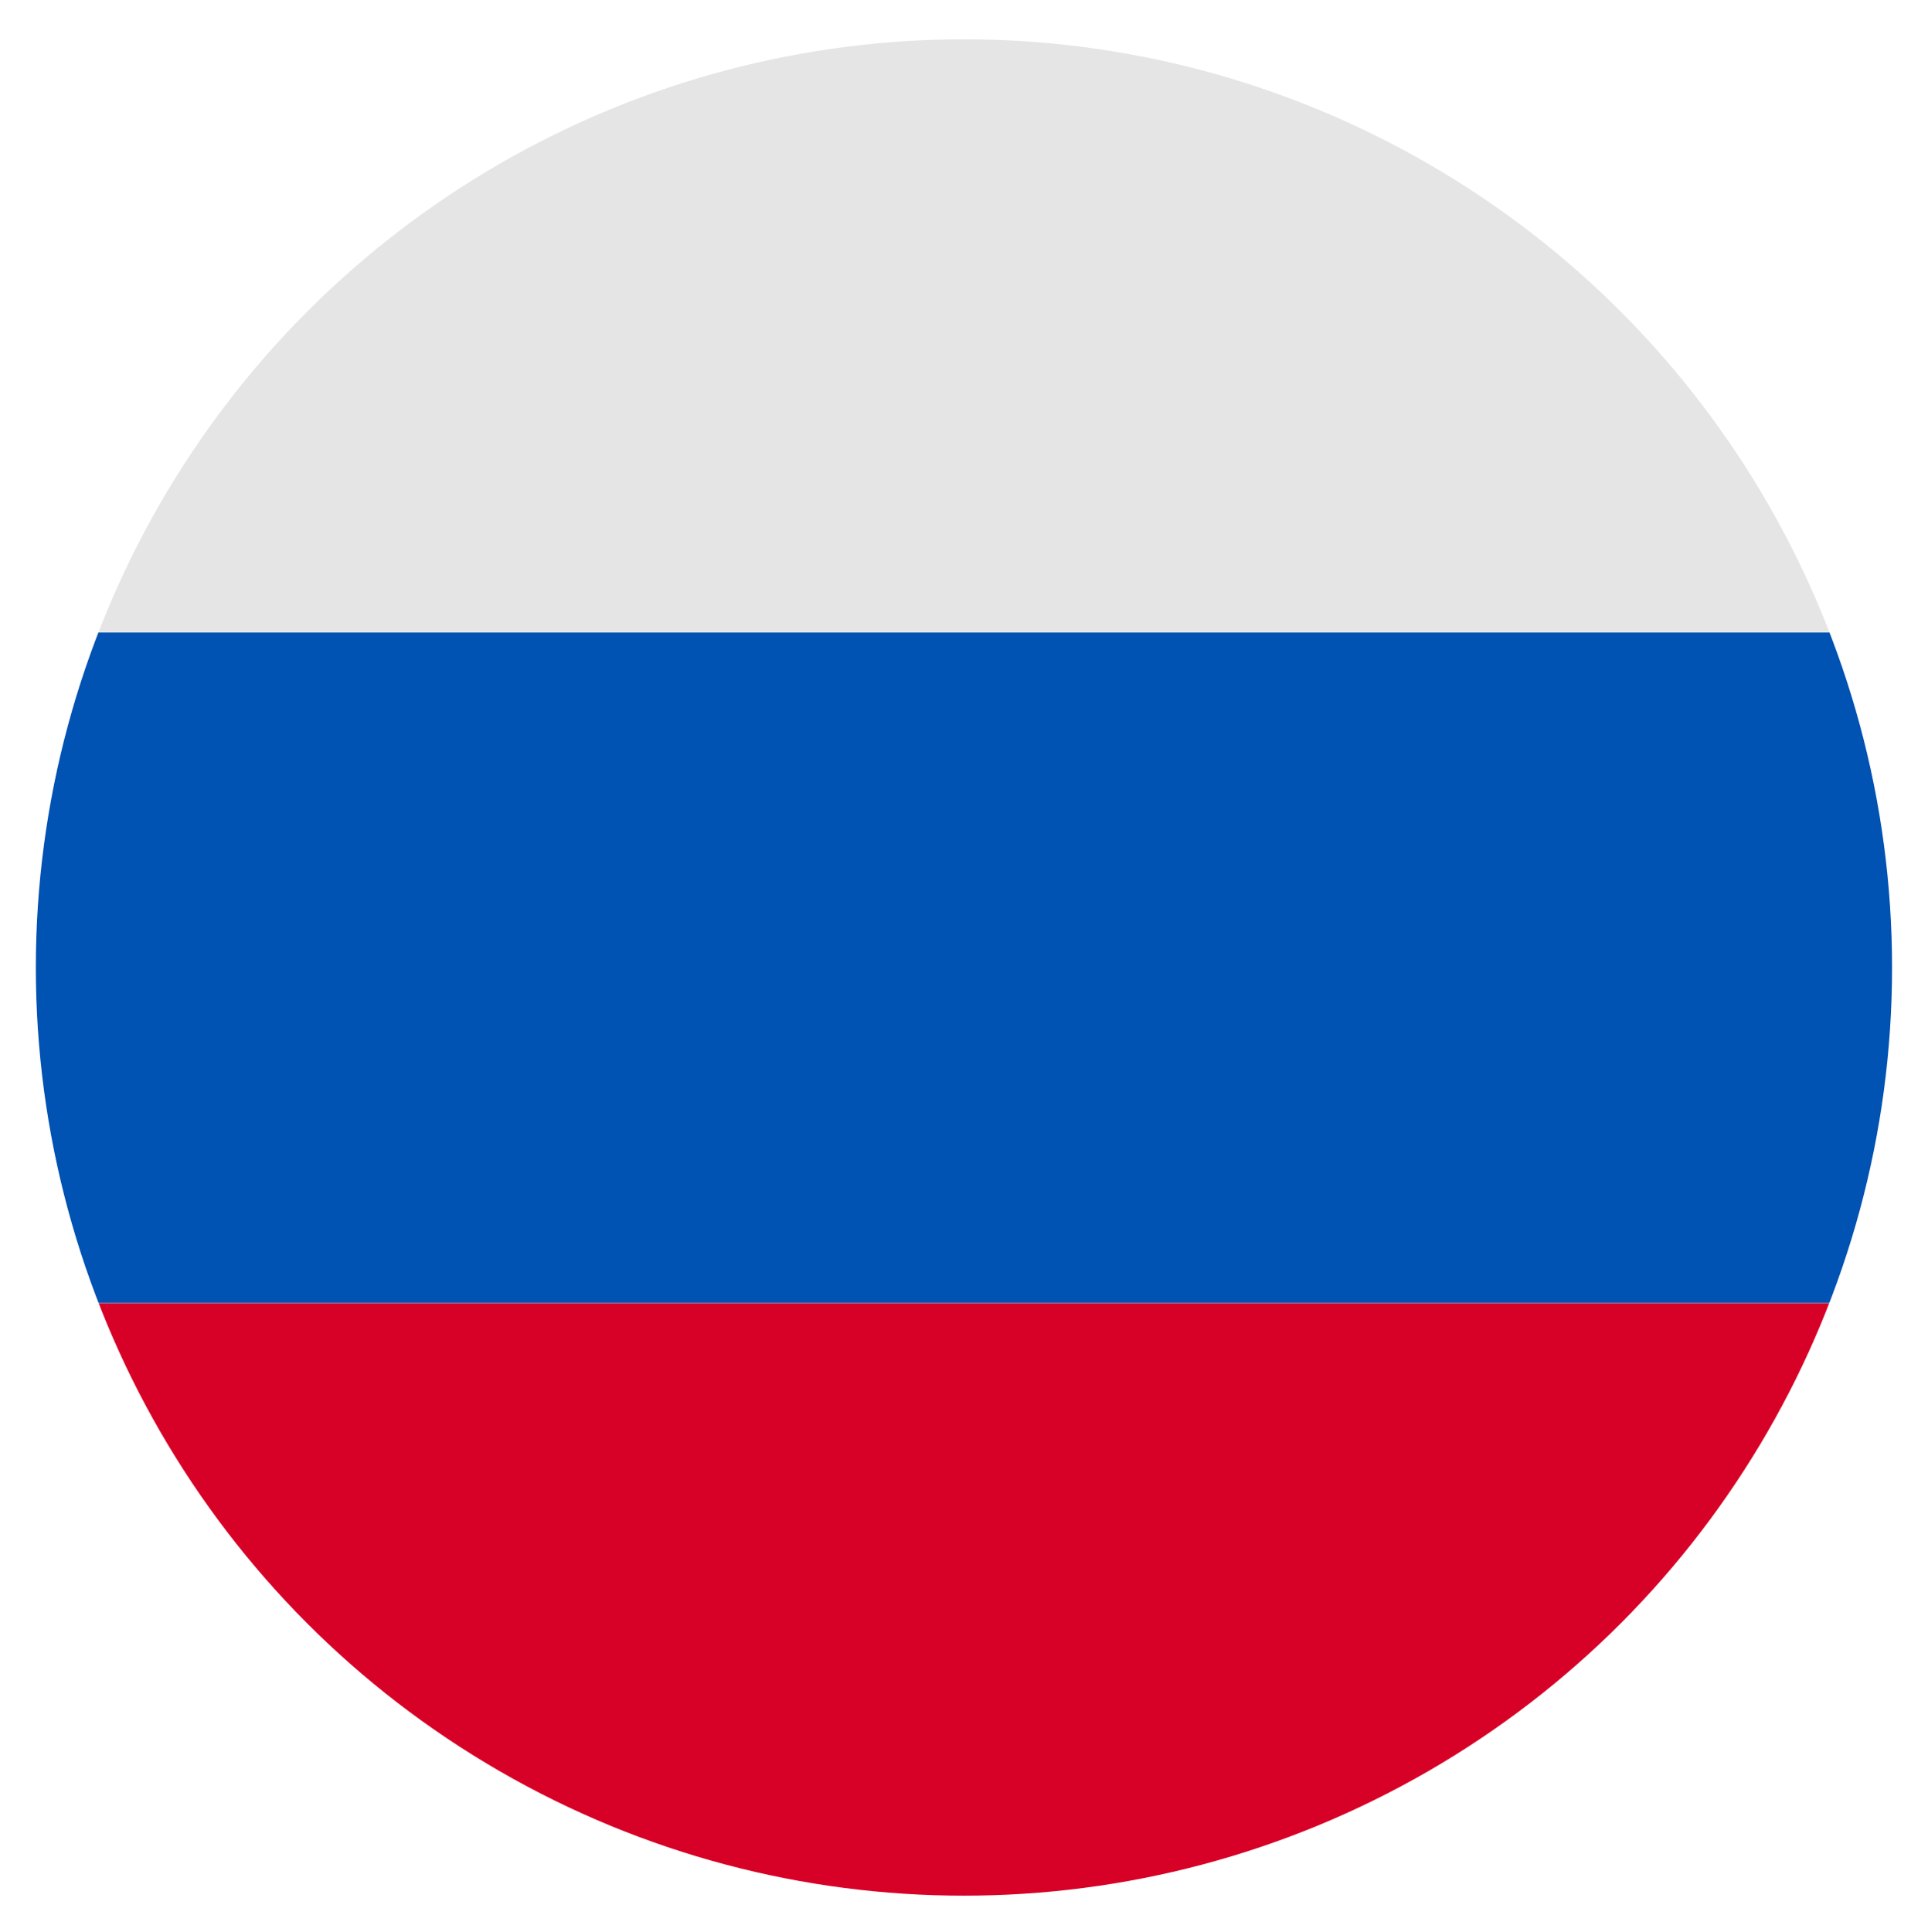
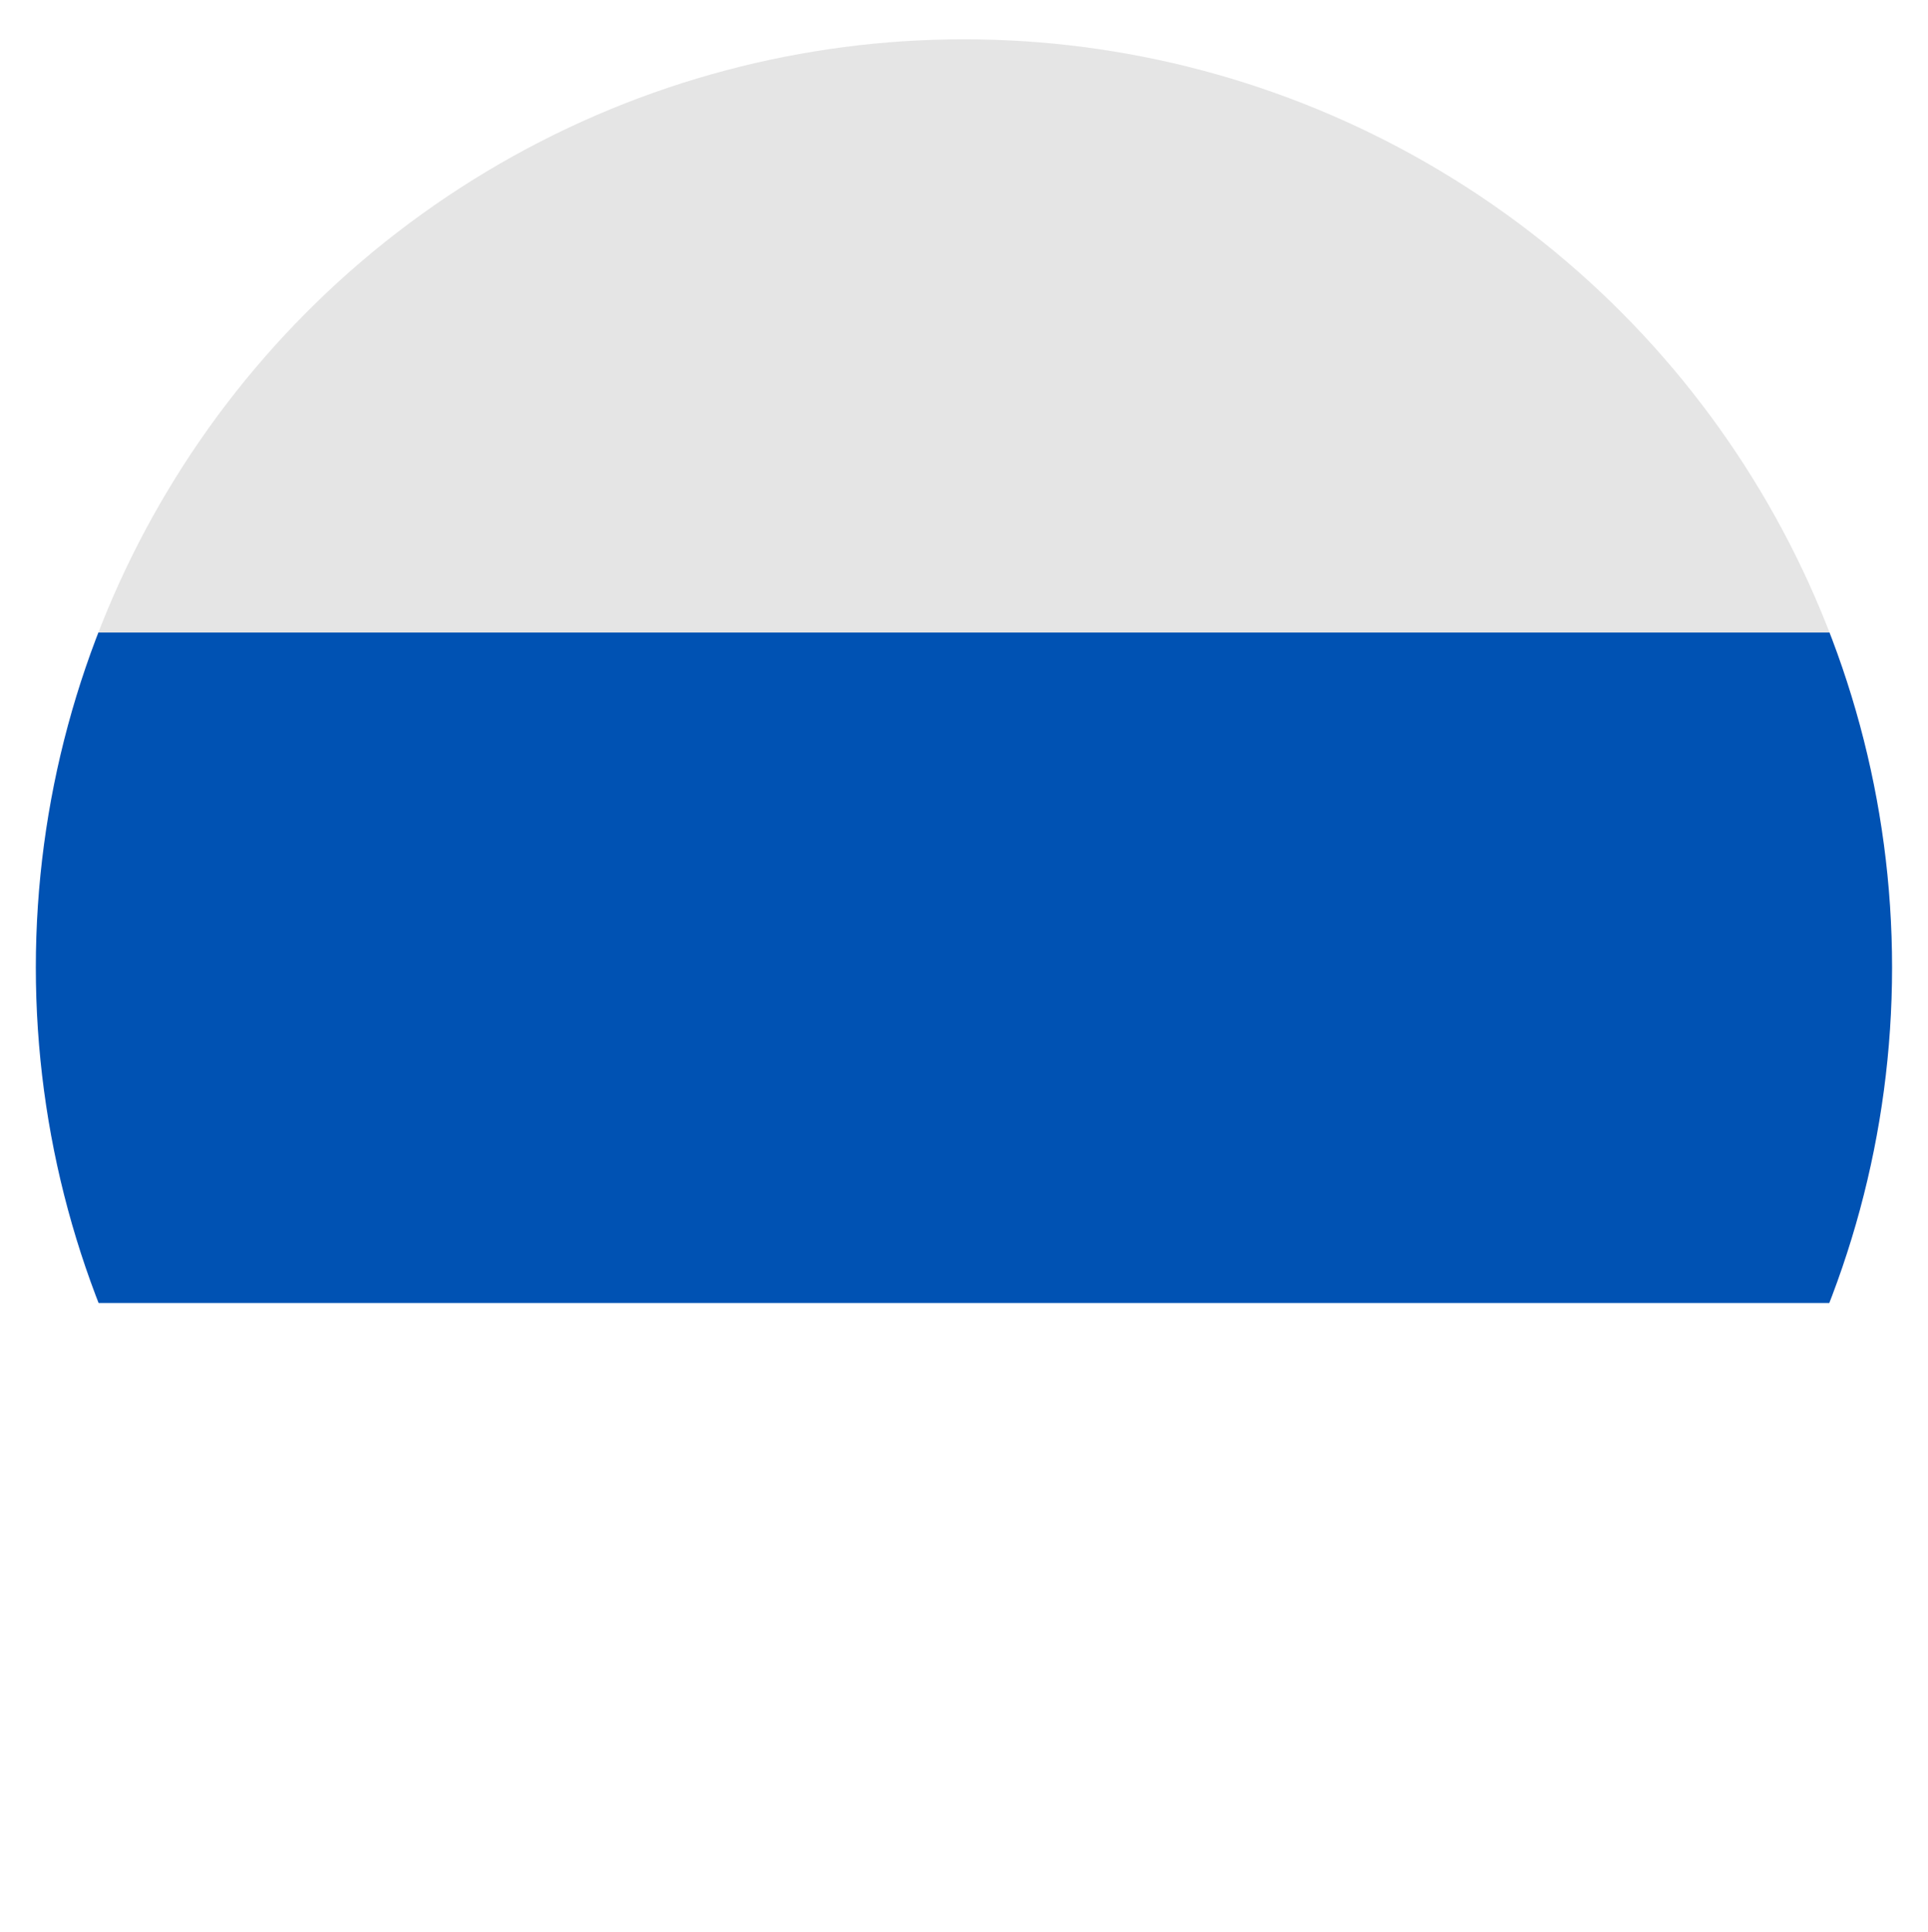
<svg xmlns="http://www.w3.org/2000/svg" id="Слой_1" data-name="Слой 1" viewBox="0 0 383.12 383.85">
  <defs>
    <style>.cls-1{fill:none;}.cls-2{clip-path:url(#clip-path);}.cls-3{fill:#0052b3;}.cls-4{fill:#e5e5e5;}.cls-5{fill:#d70027;}</style>
    <clipPath id="clip-path" transform="translate(-767.73 -348.2)">
      <circle class="cls-1" cx="959.28" cy="540.44" r="184.43" />
    </clipPath>
  </defs>
  <g class="cls-2">
    <path class="cls-3" d="M767.73,555.47V524c1.17-.39.76-1.44.84-2.21a195.86,195.86,0,0,1,8.17-39.36c1-3,1.32-6.31,3.69-8.74,1.24,0,2.48.15,3.73.15h350.25c1.25,0,2.49-.1,3.73-.15,1.64.74,1.59,2.47,2,3.79a190.33,190.33,0,0,1,9.78,81.16,178.93,178.93,0,0,1-11.22,48.47c-1.62,0-3.24,0-4.86,0H806.38q-13.27,0-26.54,0c-4.81-12.14-7.74-24.76-9.92-37.6C769.13,564.86,769.46,560,767.73,555.47Z" transform="translate(-767.73 -348.2)" />
    <path class="cls-4" d="M1138.14,473.73c-1.24,0-2.48.15-3.73.15H784.16c-1.25,0-2.49-.1-3.73-.15a12.31,12.31,0,0,1,1.34-5.39,204.22,204.22,0,0,1,9.83-20.52,185.81,185.81,0,0,1,24.3-34.33c18.17-20,39.25-36.22,64.06-47.35,20.5-9.2,41.84-15,64.31-16.44,1.24-.08,2.58.12,3-1.5h24c.56,1.82,2.09,1.48,3.41,1.48a96.61,96.61,0,0,1,16.63,1.91A194.43,194.43,0,0,1,1051,372.27c22.08,12,40.7,28.07,56.76,47.17a179.62,179.62,0,0,1,26.35,42.75C1135.72,465.9,1137.8,469.53,1138.14,473.73Z" transform="translate(-767.73 -348.2)" />
-     <path class="cls-5" d="M779.84,607.15q13.26,0,26.54,0h327.5c1.62,0,3.24,0,4.86,0a3.47,3.47,0,0,1-.11.73c-28.05,68.25-78.17,109.19-151,122.08-4.45.79-9.07.46-13.38,2.1H943.57c-4.93-1.7-10.15-1.56-15.21-2.43-40.94-7.09-76.23-25.14-105.47-54.72A184.34,184.34,0,0,1,779.84,607.15Z" transform="translate(-767.73 -348.2)" />
  </g>
</svg>